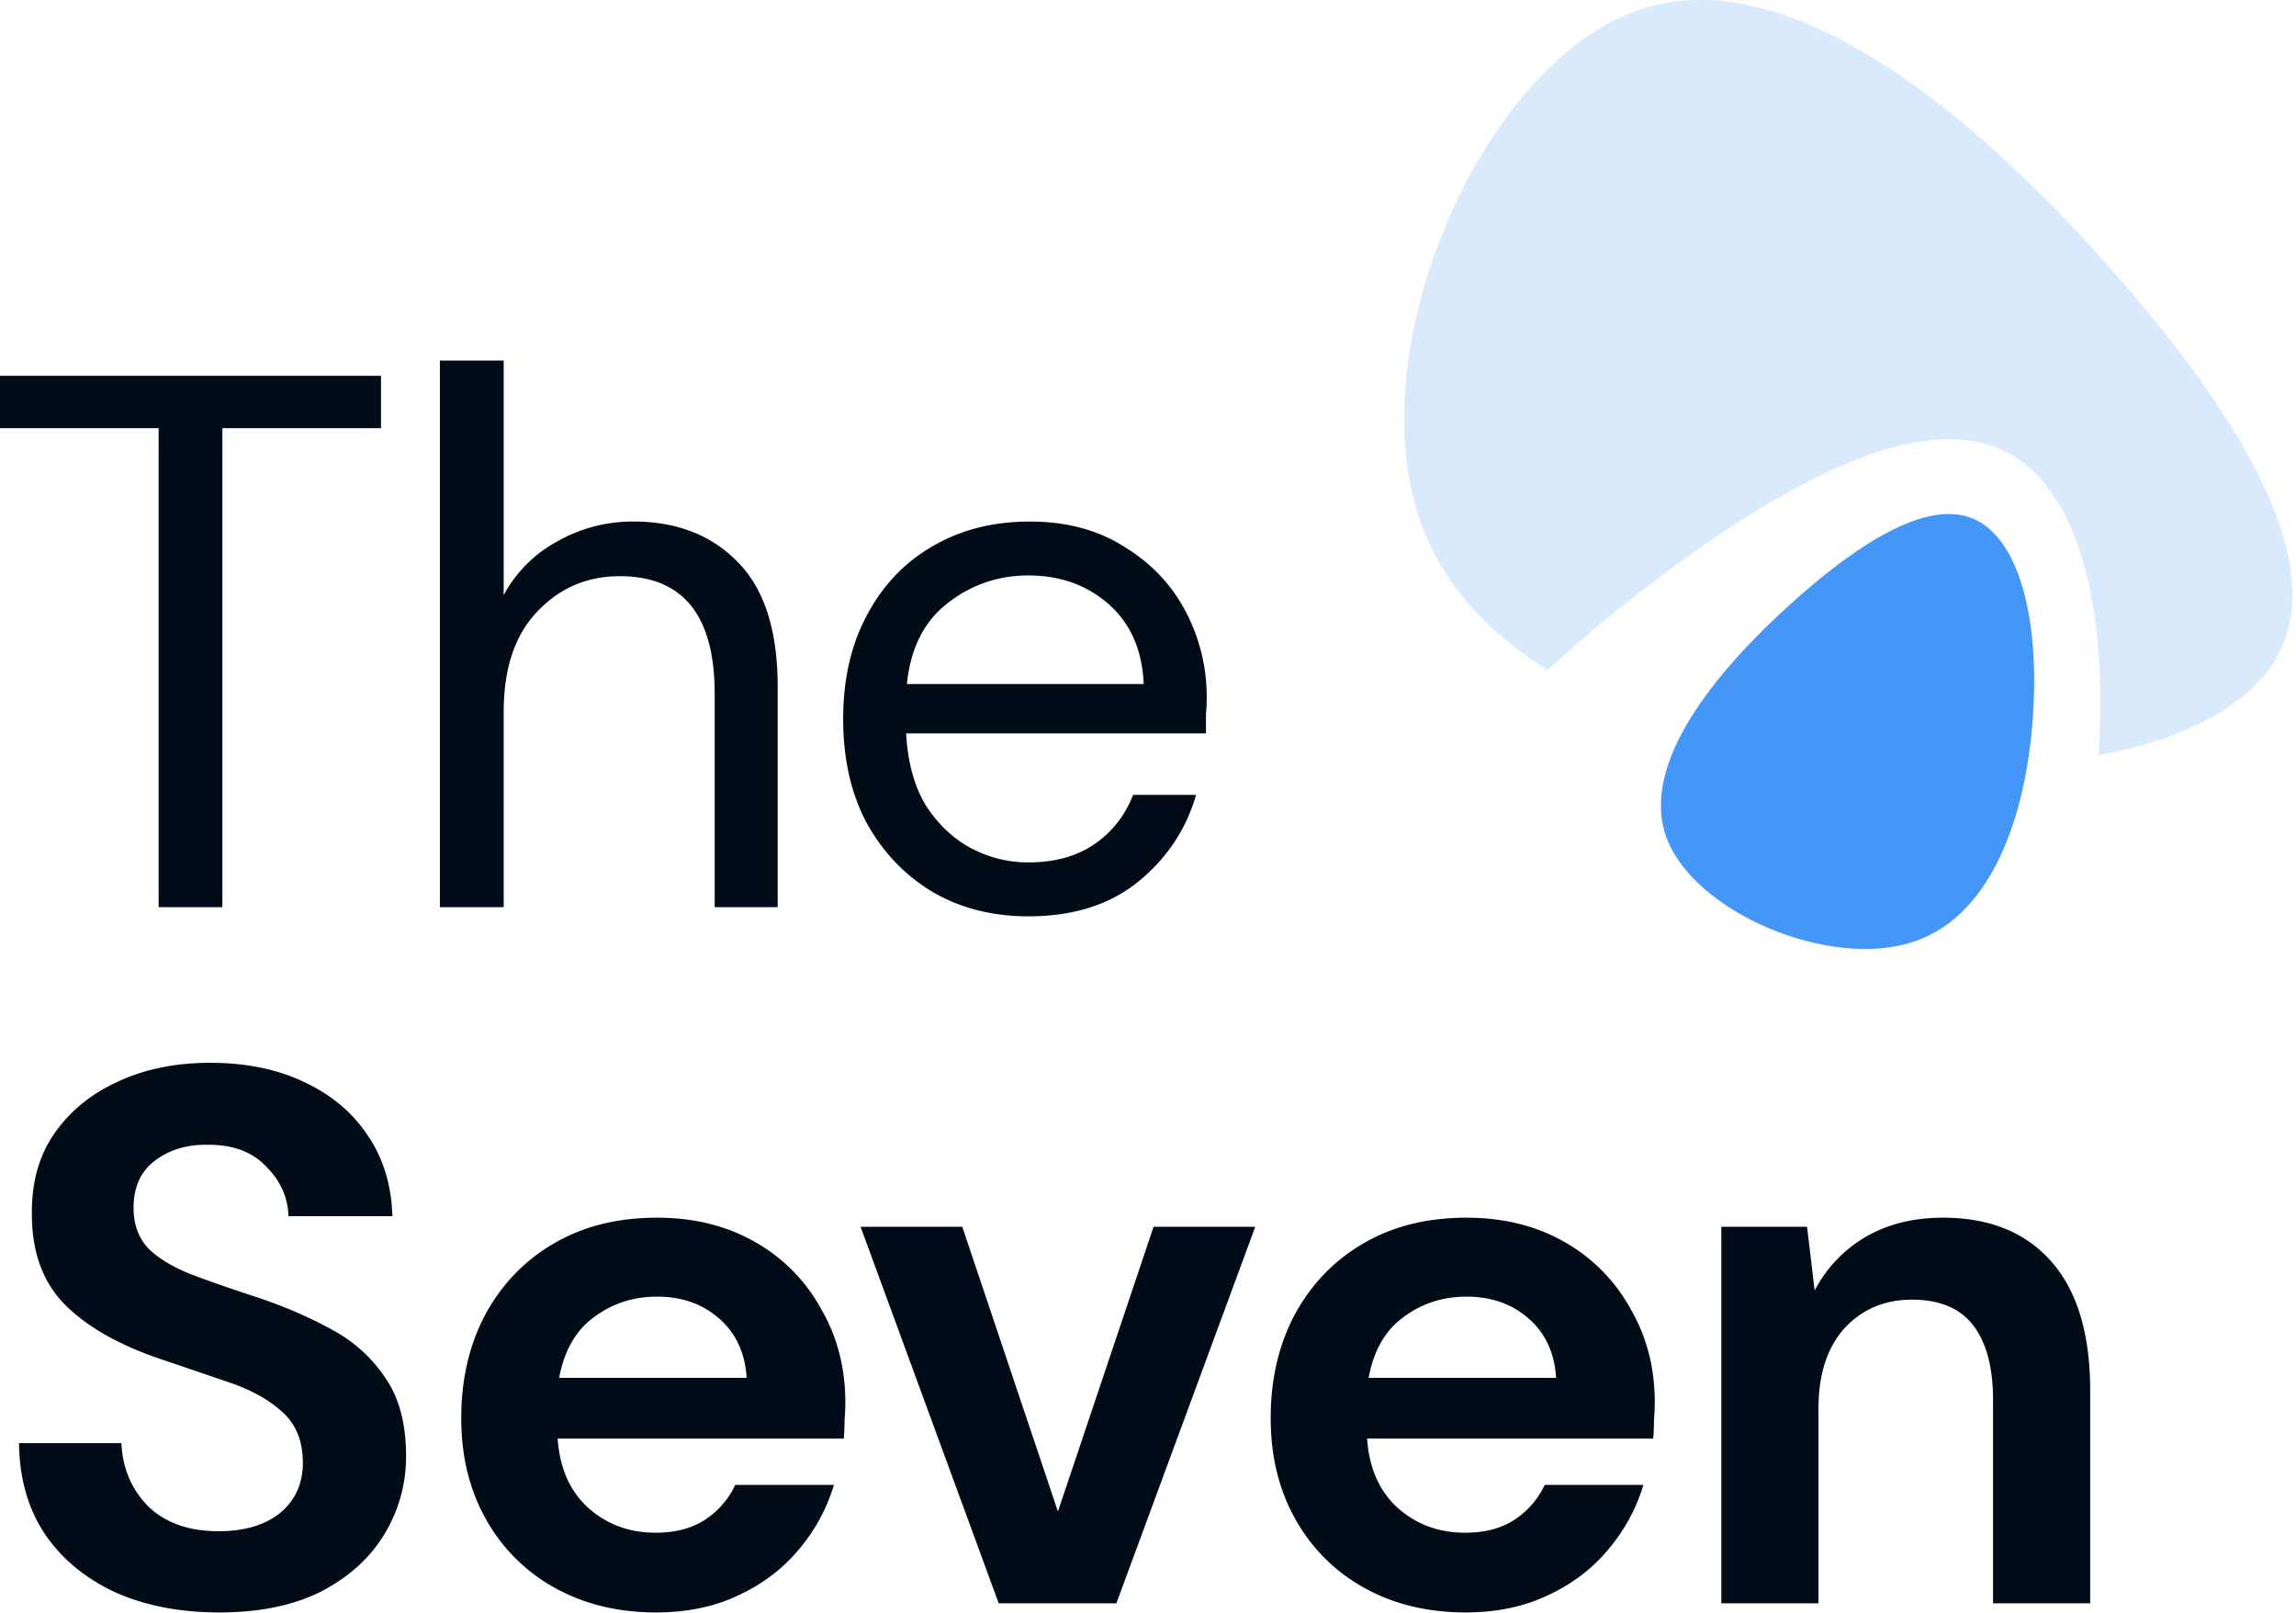
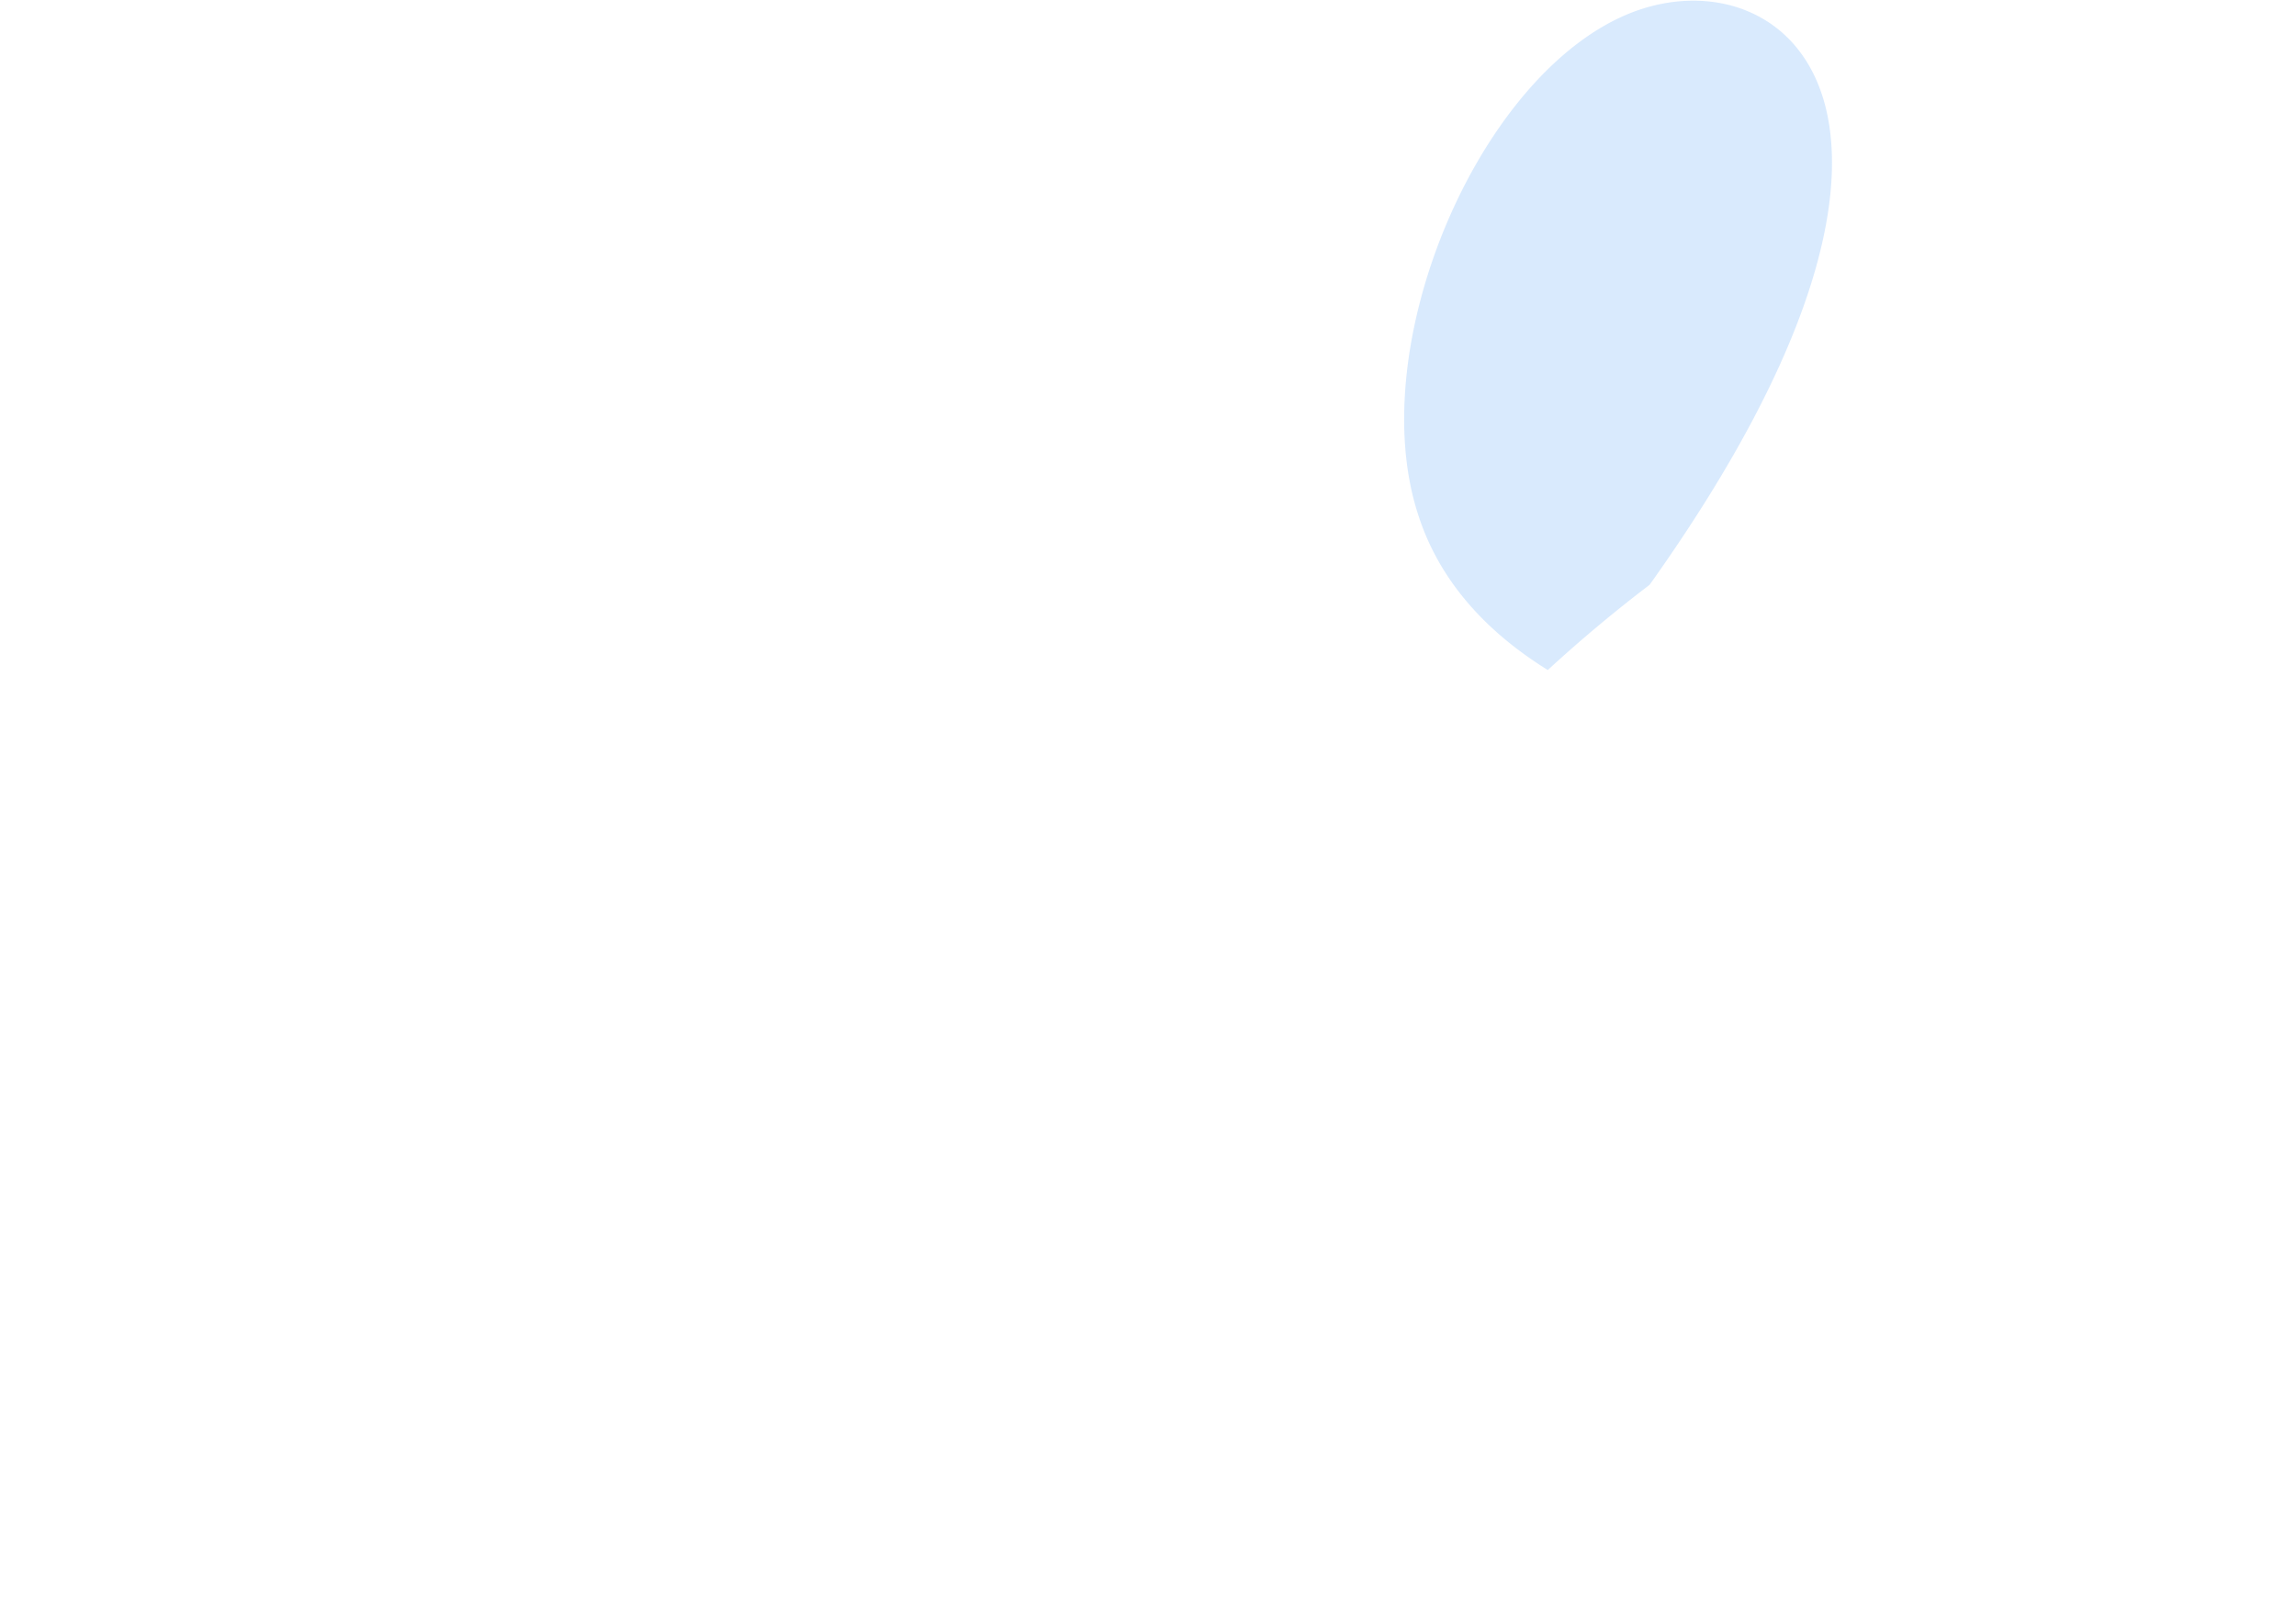
<svg xmlns="http://www.w3.org/2000/svg" width="121" height="85" fill="none" viewBox="0 0 121 85">
-   <path fill="#010C18" d="M90.713 84.48V64.64h4.52l.4 3.36a7.02 7.02 0 0 1 2.641-2.8c1.173-.693 2.546-1.04 4.12-1.04 2.453 0 4.36.773 5.72 2.32 1.36 1.547 2.04 3.814 2.04 6.8v11.2h-5.12V73.76c0-1.706-.347-3.013-1.04-3.92-.694-.907-1.774-1.36-3.24-1.36-1.44 0-2.627.507-3.561 1.52-.906 1.013-1.36 2.427-1.36 4.24v10.24h-5.12Zm-13.466.481c-2.001 0-3.774-.427-5.321-1.28a9.27 9.27 0 0 1-3.64-3.6c-.88-1.547-1.32-3.334-1.32-5.36 0-2.054.427-3.88 1.28-5.48.88-1.6 2.08-2.84 3.6-3.721 1.547-.907 3.36-1.36 5.441-1.36 1.946 0 3.666.427 5.16 1.28a9.016 9.016 0 0 1 3.48 3.52c.853 1.467 1.28 3.107 1.28 4.92 0 .294-.014.6-.04.92 0 .32-.014.654-.04 1H72.046c.107 1.547.64 2.76 1.6 3.64.987.88 2.174 1.32 3.561 1.32 1.04 0 1.906-.226 2.6-.68a4.428 4.428 0 0 0 1.6-1.84h5.2c-.374 1.254-1 2.4-1.88 3.44-.854 1.014-1.92 1.814-3.2 2.4-1.254.587-2.68.881-4.28.881Zm.04-16.64c-1.254 0-2.361.36-3.321 1.08-.96.692-1.573 1.76-1.84 3.2h9.881c-.08-1.308-.56-2.347-1.44-3.12-.88-.774-1.974-1.16-3.28-1.16Zm-24.654 16.16-7.28-19.84h5.36l5.04 15 5.04-15h5.36l-7.32 19.84h-6.2Zm-18.045.48c-2 0-3.773-.427-5.32-1.28a9.264 9.264 0 0 1-3.64-3.6c-.88-1.547-1.32-3.334-1.32-5.36 0-2.054.427-3.88 1.28-5.48.88-1.6 2.08-2.84 3.6-3.721 1.547-.907 3.36-1.36 5.44-1.36 1.947 0 3.667.427 5.16 1.28a9.012 9.012 0 0 1 3.481 3.52c.853 1.467 1.28 3.107 1.28 4.92 0 .294-.014.6-.04.92 0 .32-.014.654-.04 1h-15.08c.106 1.547.64 2.76 1.599 3.64.987.88 2.174 1.32 3.56 1.32 1.04 0 1.907-.226 2.6-.68a4.42 4.42 0 0 0 1.6-1.84h5.201a9.46 9.46 0 0 1-1.881 3.44c-.853 1.014-1.92 1.814-3.2 2.4-1.253.587-2.68.881-4.28.881Zm.04-16.64c-1.253 0-2.36.36-3.32 1.08-.96.692-1.573 1.76-1.84 3.2h9.88c-.08-1.308-.56-2.347-1.44-3.12-.88-.774-1.973-1.16-3.28-1.16ZM11.56 84.961c-2.053 0-3.866-.347-5.44-1.04-1.573-.72-2.813-1.734-3.72-3.04-.906-1.334-1.373-2.947-1.4-4.84h5.4c.054 1.306.52 2.413 1.4 3.32.907.88 2.147 1.32 3.72 1.32 1.36 0 2.44-.32 3.24-.96.8-.667 1.2-1.547 1.2-2.64 0-1.147-.36-2.04-1.08-2.68-.693-.64-1.626-1.16-2.8-1.56-1.173-.4-2.426-.827-3.76-1.28-2.16-.748-3.813-1.707-4.96-2.88C2.24 67.507 1.68 65.947 1.68 64c-.026-1.653.36-3.067 1.16-4.24.827-1.2 1.947-2.12 3.36-2.76 1.414-.667 3.04-1 4.88-1 1.867 0 3.507.333 4.92 1 1.44.666 2.56 1.6 3.36 2.8.828 1.2 1.268 2.627 1.32 4.28H15.2c-.026-.987-.413-1.853-1.16-2.6-.72-.773-1.733-1.16-3.04-1.16-1.12-.027-2.066.253-2.84.84-.746.56-1.12 1.387-1.12 2.48 0 .933.294 1.68.88 2.24.587.533 1.387.987 2.4 1.36 1.014.374 2.174.773 3.48 1.2 1.388.48 2.654 1.04 3.8 1.68a7.721 7.721 0 0 1 2.76 2.56c.694 1.04 1.04 2.387 1.04 4.04a7.83 7.83 0 0 1-1.12 4.08c-.746 1.254-1.852 2.267-3.32 3.04-1.466.747-3.266 1.121-5.4 1.121Zm42.635-36.679c-1.894 0-3.574-.427-5.04-1.28-1.467-.88-2.627-2.094-3.48-3.64-.827-1.547-1.24-3.374-1.24-5.48 0-2.08.413-3.894 1.24-5.44.826-1.574 1.973-2.788 3.44-3.641 1.493-.88 3.213-1.32 5.16-1.32 1.92 0 3.573.44 4.96 1.32 1.413.853 2.493 1.987 3.24 3.4a9.616 9.616 0 0 1 1.12 4.56c0 .294-.013.587-.04.88v1h-15.8c.08 1.52.426 2.787 1.04 3.8.64.987 1.426 1.734 2.36 2.24.96.507 1.973.76 3.04.76 1.386 0 2.547-.32 3.48-.96.933-.64 1.613-1.506 2.04-2.6h3.32c-.533 1.84-1.56 3.374-3.08 4.6-1.493 1.2-3.413 1.801-5.76 1.801Zm0-17.96c-1.6 0-3.027.492-4.28 1.48-1.227.96-1.934 2.373-2.12 4.24h12.48c-.08-1.787-.693-3.188-1.84-4.2-1.147-1.014-2.56-1.52-4.24-1.52Zm-31.011 17.48V19h3.36v12.36a6.938 6.938 0 0 1 2.84-2.84 7.991 7.991 0 0 1 4-1.04c2.293 0 4.133.72 5.52 2.16 1.387 1.414 2.08 3.6 2.08 6.56v11.6h-3.32V36.56c0-4.133-1.667-6.2-5-6.2-1.734 0-3.187.627-4.36 1.88-1.174 1.227-1.76 2.987-1.76 5.28V47.8h-3.36v.002ZM8.36 47.801v-25.24H0v-2.76h20.08v2.76h-8.36v25.24H8.36Z" />
-   <path fill="#4497F7" fill-opacity=".2" d="M86.195.584c-8.09 2.948-14.39 17.486-11.468 26.5 1.115 3.527 3.611 6.215 6.842 8.22a75.036 75.036 0 0 1 5.366-4.49c7.786-5.95 14.717-9.228 18.926-6.937 3.675 2 5.254 8.167 4.733 15.924 4.824-.915 8.344-2.825 9.642-5.666 2.149-4.7-1.899-11.914-8.888-19.846C104.358 6.36 94.335-2.356 86.195.584Z" />
-   <path fill="#4497F7" d="M100.845 49.62c-4.387 1.476-11.523-1.519-13.009-5.453-1.482-3.96 2.718-8.905 6.552-12.364 3.835-3.458 7.335-5.476 9.644-4.453 2.308 1.022 3.407 5.034 3.127 10-.253 4.946-1.905 10.82-6.314 12.27Z" />
+   <path fill="#4497F7" fill-opacity=".2" d="M86.195.584c-8.09 2.948-14.39 17.486-11.468 26.5 1.115 3.527 3.611 6.215 6.842 8.22a75.036 75.036 0 0 1 5.366-4.49C104.358 6.36 94.335-2.356 86.195.584Z" />
</svg>